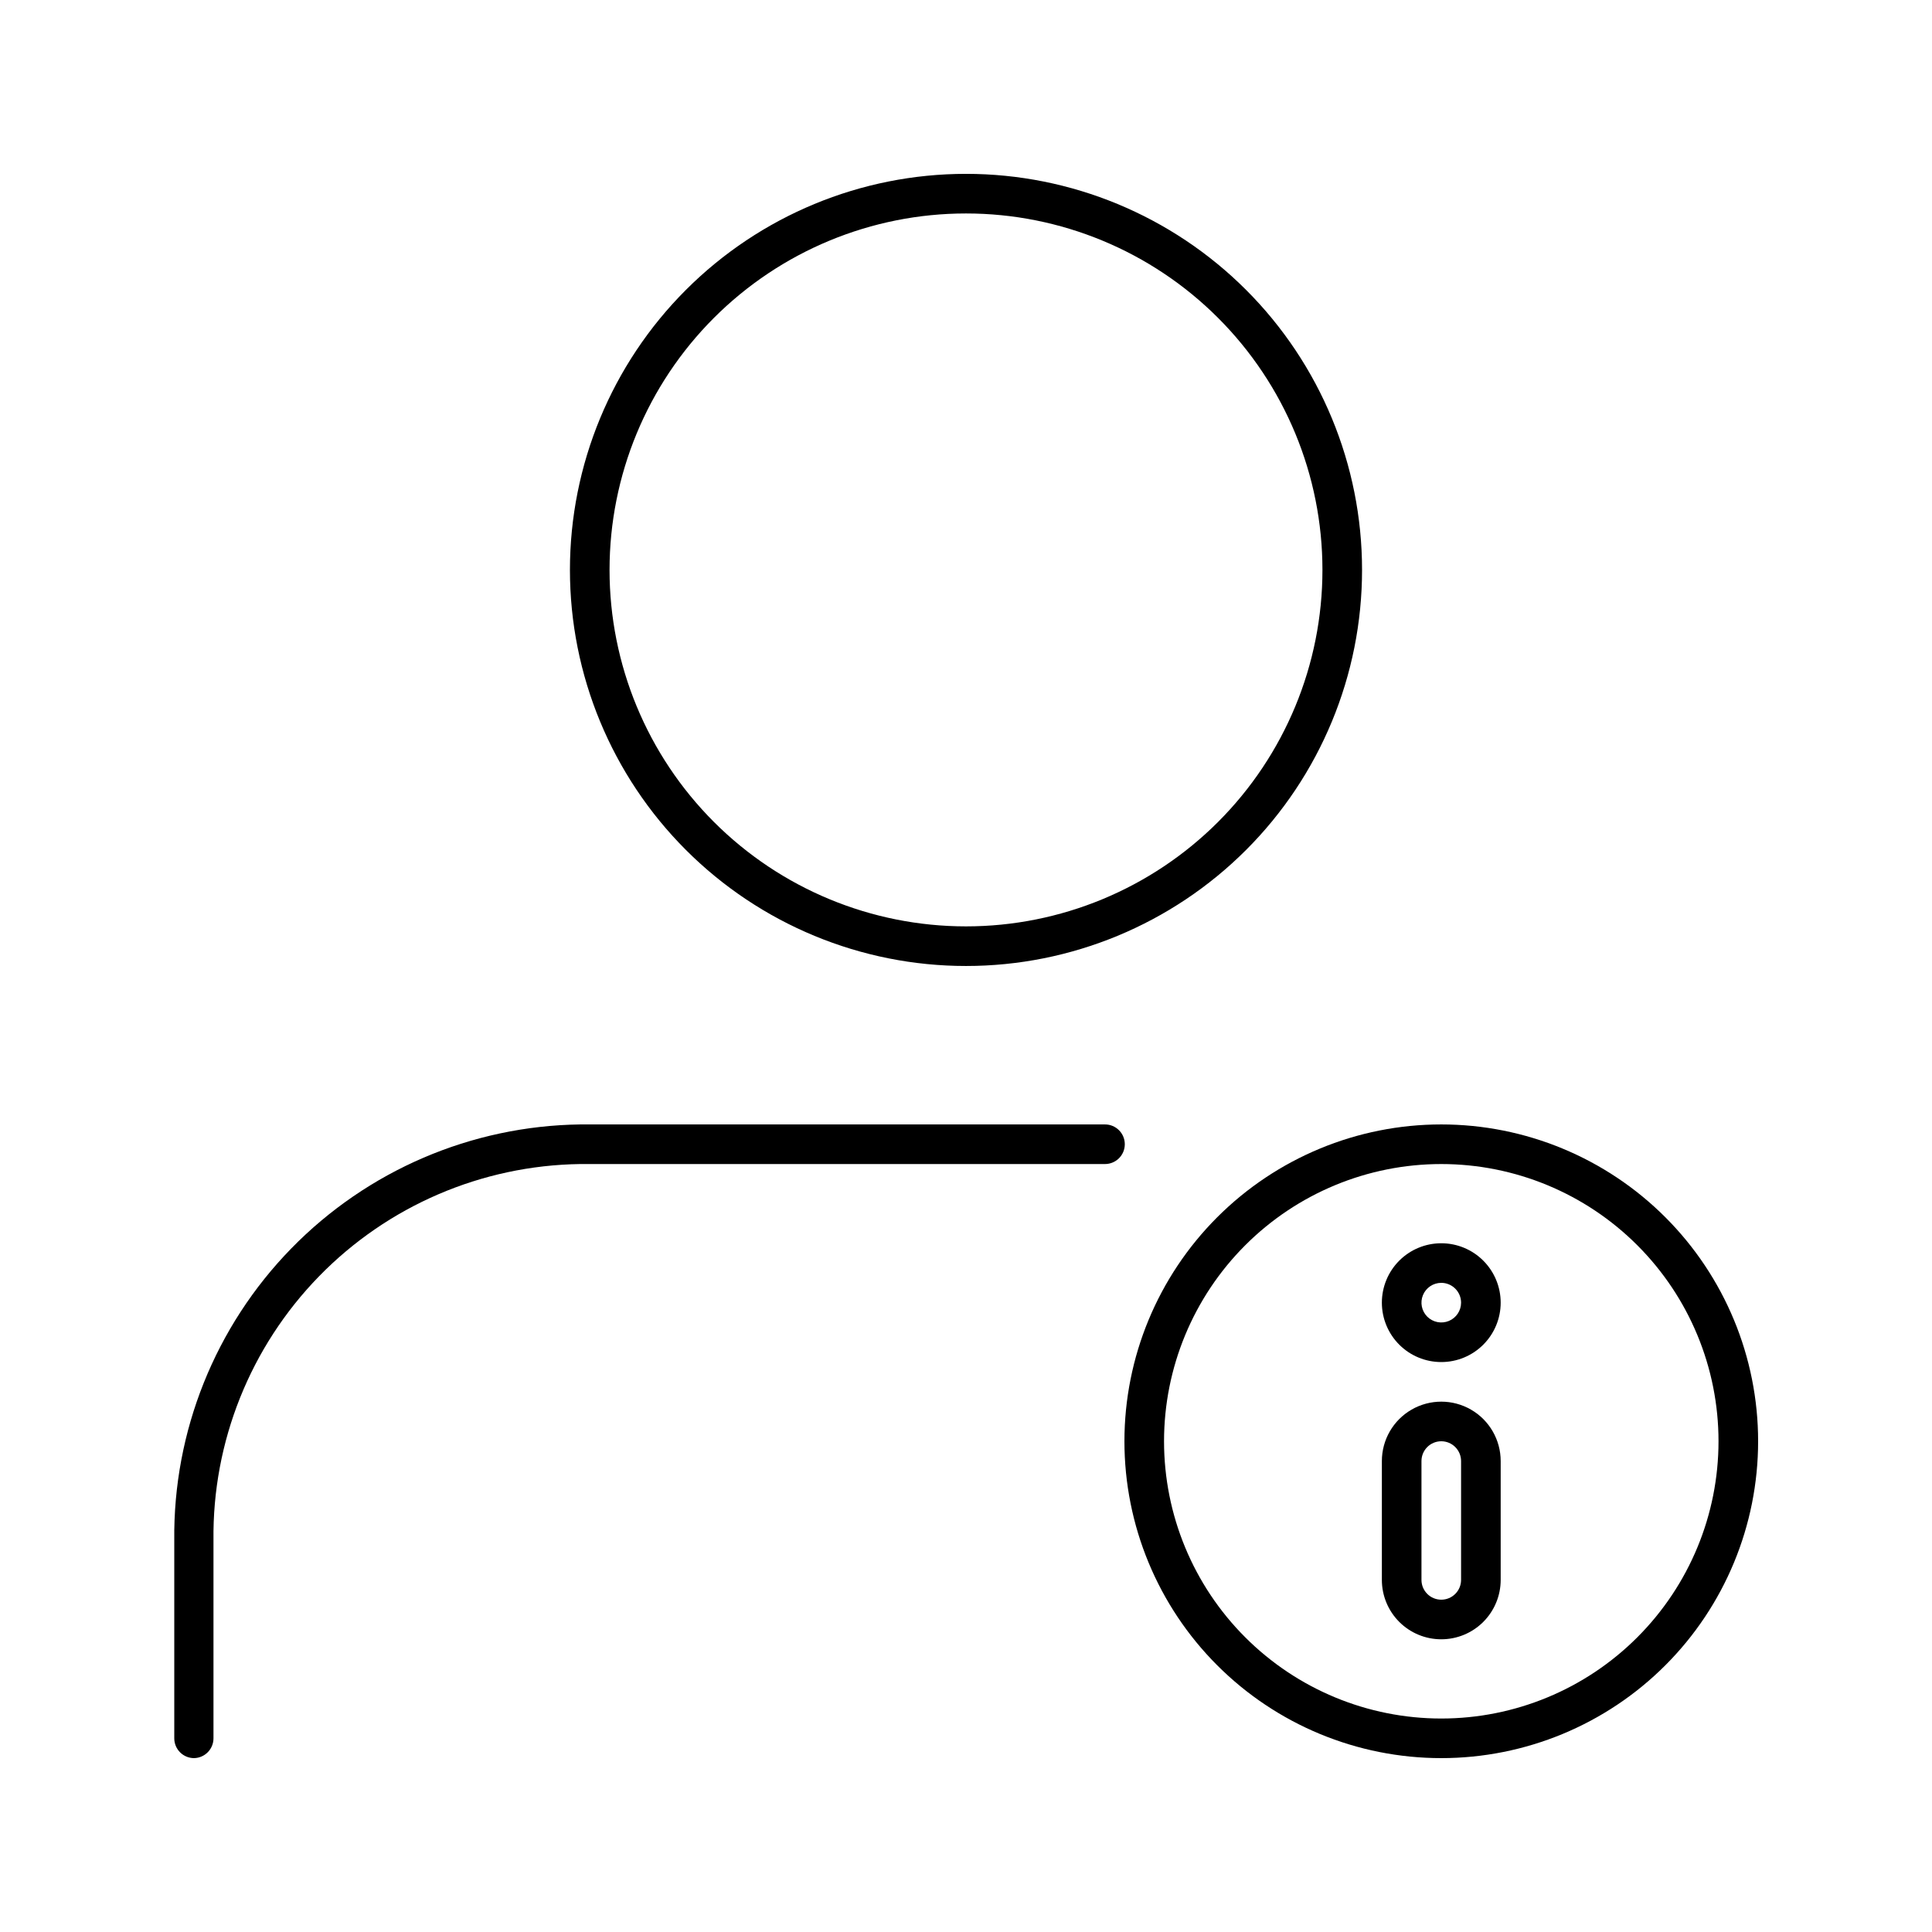
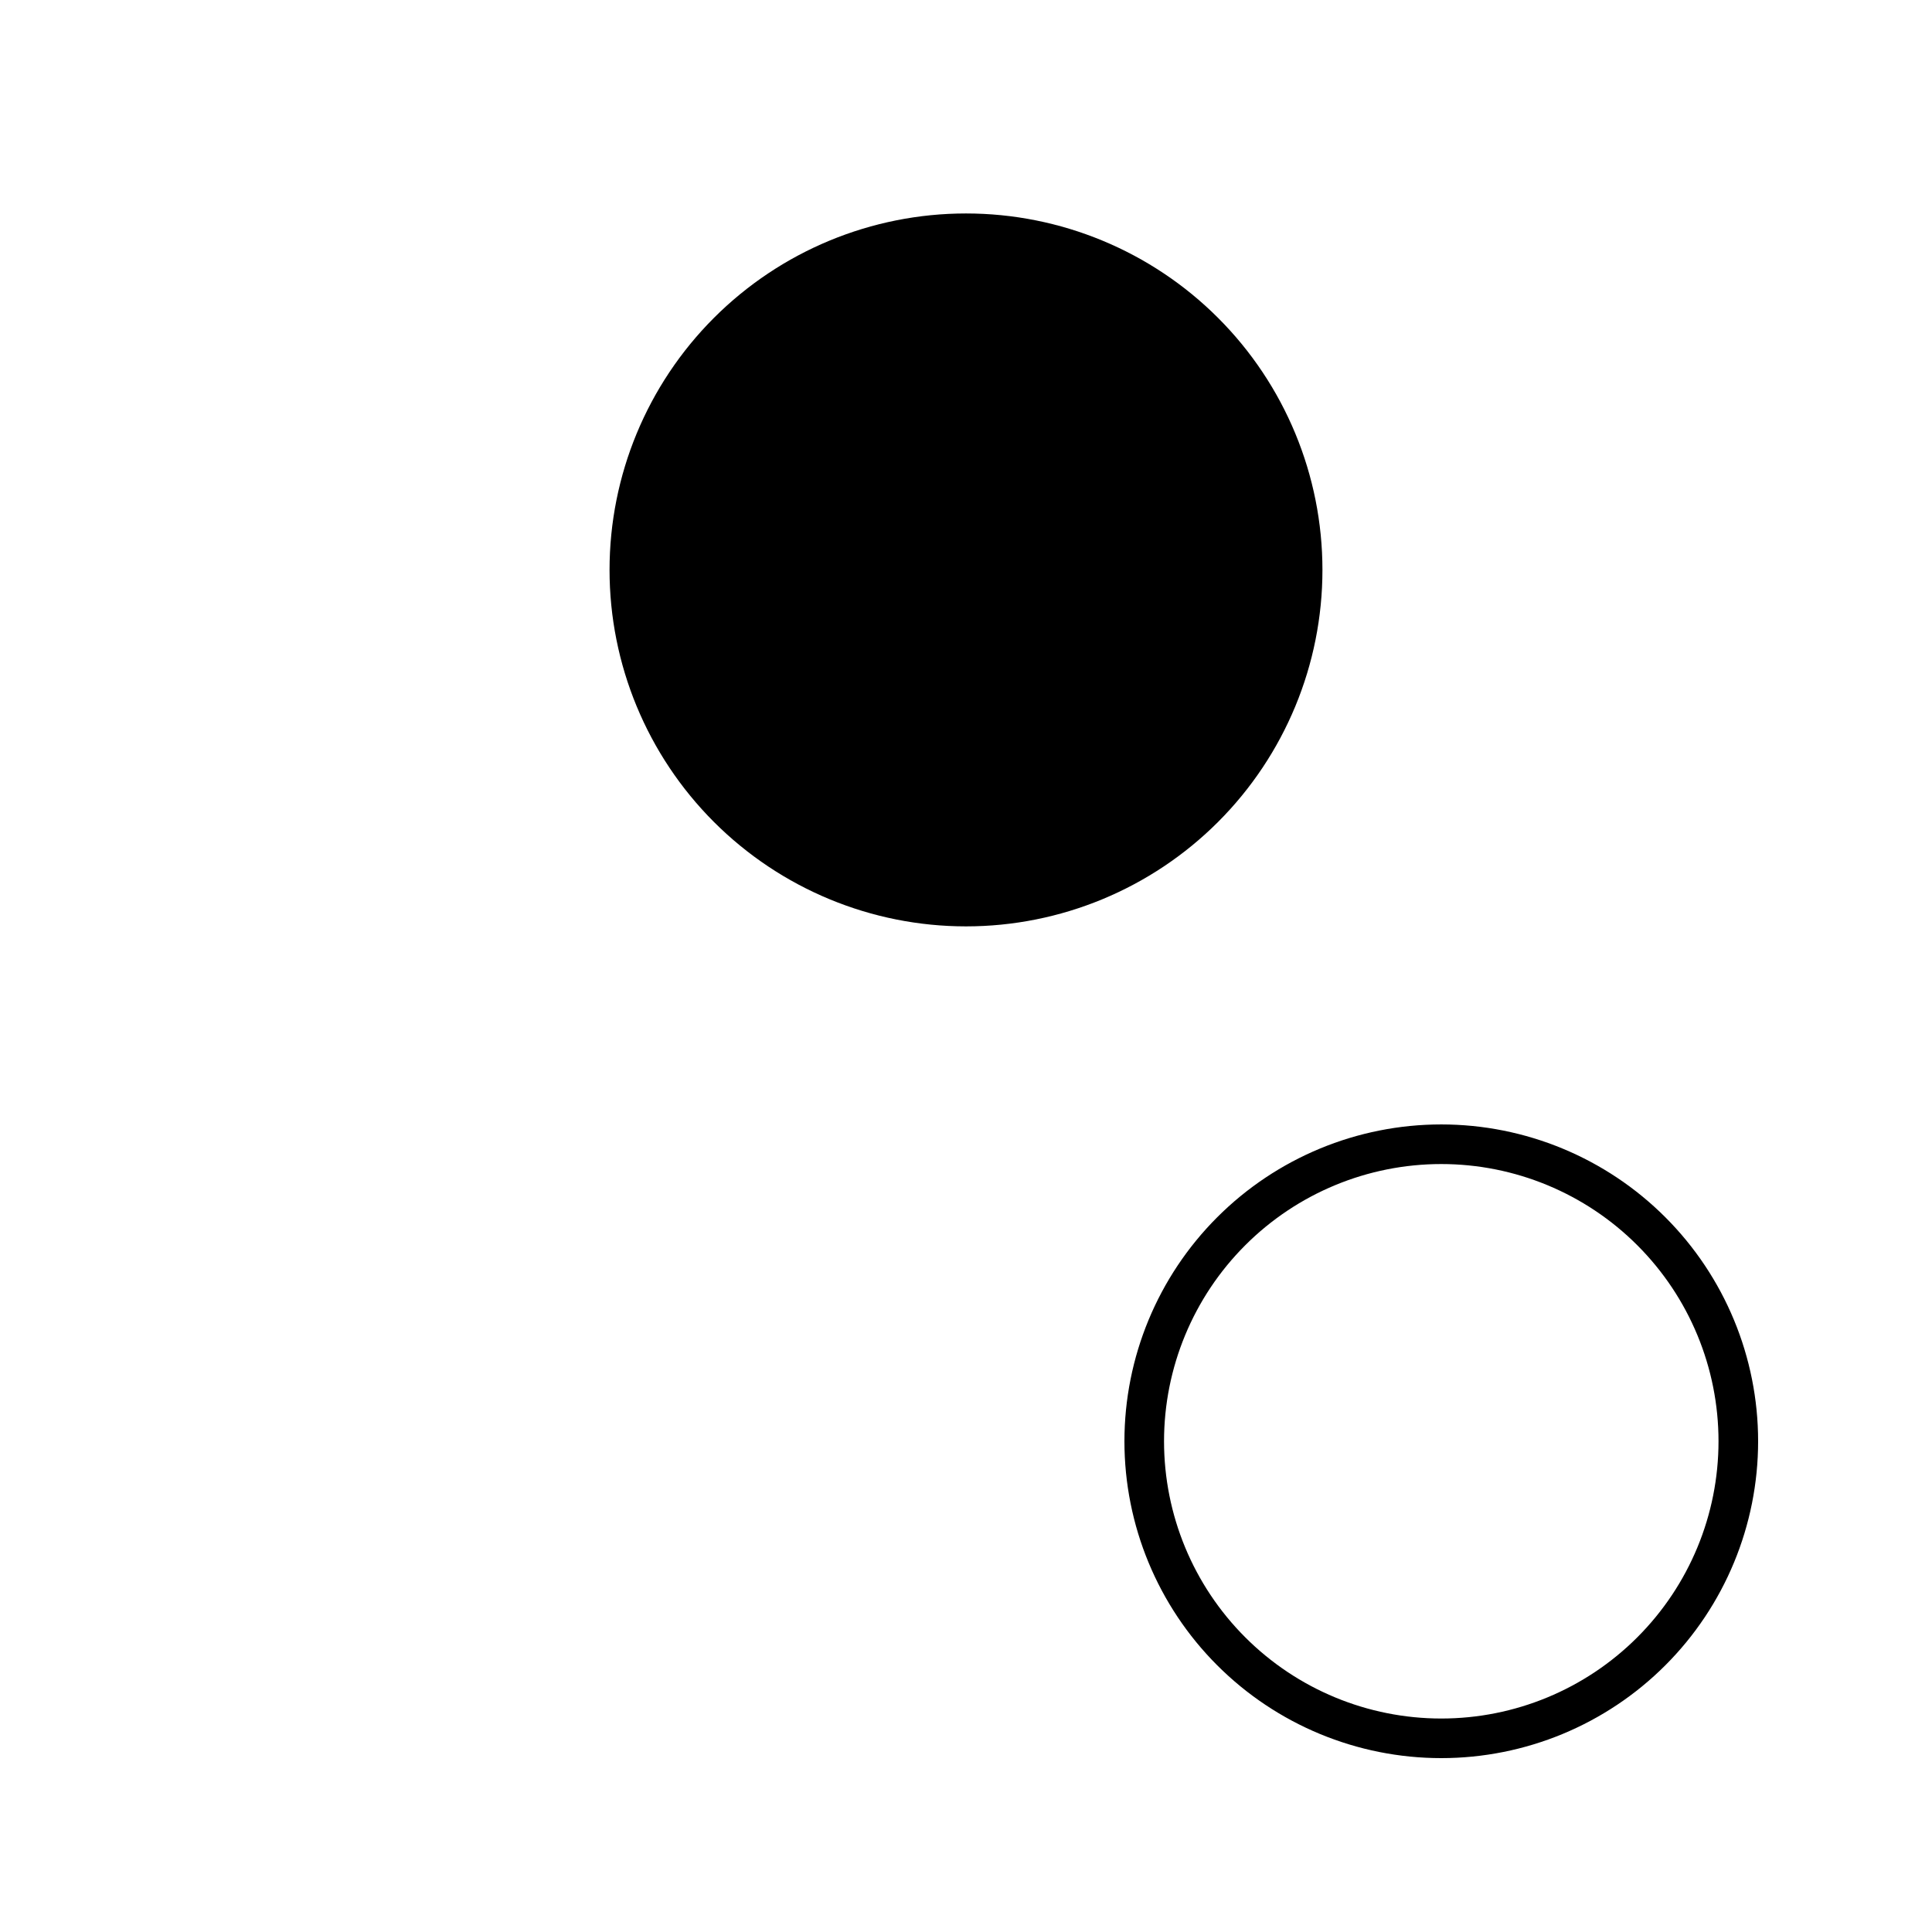
<svg xmlns="http://www.w3.org/2000/svg" fill="#000000" width="800px" height="800px" version="1.1" viewBox="144 144 512 512">
  <g>
-     <path d="m195.43 609.92c-2.898 0-5.246-2.348-5.246-5.246v-52.48c-0.309-28.871 10.844-56.684 31.012-77.344 20.168-20.66 47.703-32.477 76.57-32.863h139.07c2.898 0 5.246 2.348 5.246 5.246 0 2.898-2.348 5.25-5.246 5.25h-139.07c-26.102 0.359-50.996 11.059-69.219 29.754-18.219 18.691-28.281 43.852-27.973 69.957v52.48c0 2.856-2.285 5.191-5.144 5.246z" />
-     <path d="m400 200.57c25.051 0 49.078 9.953 66.793 27.668 17.719 17.715 27.668 41.742 27.668 66.797 0 25.051-9.949 49.078-27.668 66.797-17.715 17.715-41.742 27.668-66.793 27.668-25.055 0-49.082-9.953-66.797-27.668-17.715-17.719-27.668-41.746-27.668-66.797 0-25.055 9.953-49.082 27.668-66.797 17.715-17.715 41.742-27.668 66.797-27.668m0-10.496c-27.84 0-54.535 11.059-74.219 30.742-19.684 19.684-30.742 46.379-30.742 74.219 0 27.836 11.059 54.535 30.742 74.219 19.684 19.684 46.379 30.742 74.219 30.742 27.836 0 54.531-11.059 74.215-30.742 19.688-19.684 30.742-46.383 30.742-74.219 0-27.84-11.055-54.535-30.742-74.219-19.684-19.684-46.379-30.742-74.215-30.742z" />
-     <path d="m525.95 578.43c-4.176 0-8.18-1.656-11.133-4.609-2.949-2.953-4.609-6.957-4.609-11.133v-31.488c0-5.625 3-10.824 7.871-13.637s10.875-2.812 15.746 0c4.871 2.812 7.871 8.012 7.871 13.637v31.488c0 4.176-1.66 8.18-4.613 11.133-2.949 2.953-6.957 4.609-11.133 4.609zm0-52.48c-2.898 0-5.246 2.352-5.246 5.25v31.488c0 2.898 2.348 5.246 5.246 5.246 2.898 0 5.25-2.348 5.25-5.246v-31.488c0-1.391-0.555-2.727-1.539-3.711s-2.316-1.539-3.711-1.539z" />
-     <path d="m525.95 504.96c-4.176 0-8.18-1.656-11.133-4.609-2.949-2.953-4.609-6.957-4.609-11.133 0-4.176 1.66-8.18 4.609-11.133 2.953-2.953 6.957-4.609 11.133-4.609s8.184 1.656 11.133 4.609c2.953 2.953 4.613 6.957 4.613 11.133 0 4.176-1.66 8.18-4.613 11.133-2.949 2.953-6.957 4.609-11.133 4.609zm0-20.992c-2.121 0-4.035 1.281-4.848 3.242-0.812 1.961-0.363 4.219 1.137 5.719 1.504 1.5 3.762 1.949 5.723 1.137 1.961-0.812 3.238-2.727 3.238-4.848 0-1.391-0.555-2.727-1.539-3.711s-2.316-1.539-3.711-1.539z" />
+     <path d="m400 200.57c25.051 0 49.078 9.953 66.793 27.668 17.719 17.715 27.668 41.742 27.668 66.797 0 25.051-9.949 49.078-27.668 66.797-17.715 17.715-41.742 27.668-66.793 27.668-25.055 0-49.082-9.953-66.797-27.668-17.715-17.719-27.668-41.746-27.668-66.797 0-25.055 9.953-49.082 27.668-66.797 17.715-17.715 41.742-27.668 66.797-27.668m0-10.496z" />
    <path d="m525.95 609.92c-22.27 0-43.625-8.844-59.371-24.594-15.75-15.746-24.594-37.105-24.594-59.375s8.844-43.625 24.594-59.371c15.746-15.75 37.102-24.594 59.371-24.594s43.629 8.844 59.375 24.594c15.75 15.746 24.594 37.102 24.594 59.371s-8.844 43.629-24.594 59.375c-15.746 15.75-37.105 24.594-59.375 24.594zm0-157.44v0.004c-19.484 0-38.172 7.738-51.949 21.52-13.781 13.777-21.52 32.465-21.52 51.949 0 19.488 7.738 38.176 21.52 51.953 13.777 13.781 32.465 21.52 51.949 21.52 19.488 0 38.176-7.738 51.953-21.52 13.781-13.777 21.52-32.465 21.52-51.953 0-19.484-7.738-38.172-21.52-51.949-13.777-13.781-32.465-21.52-51.953-21.52z" />
  </g>
</svg>